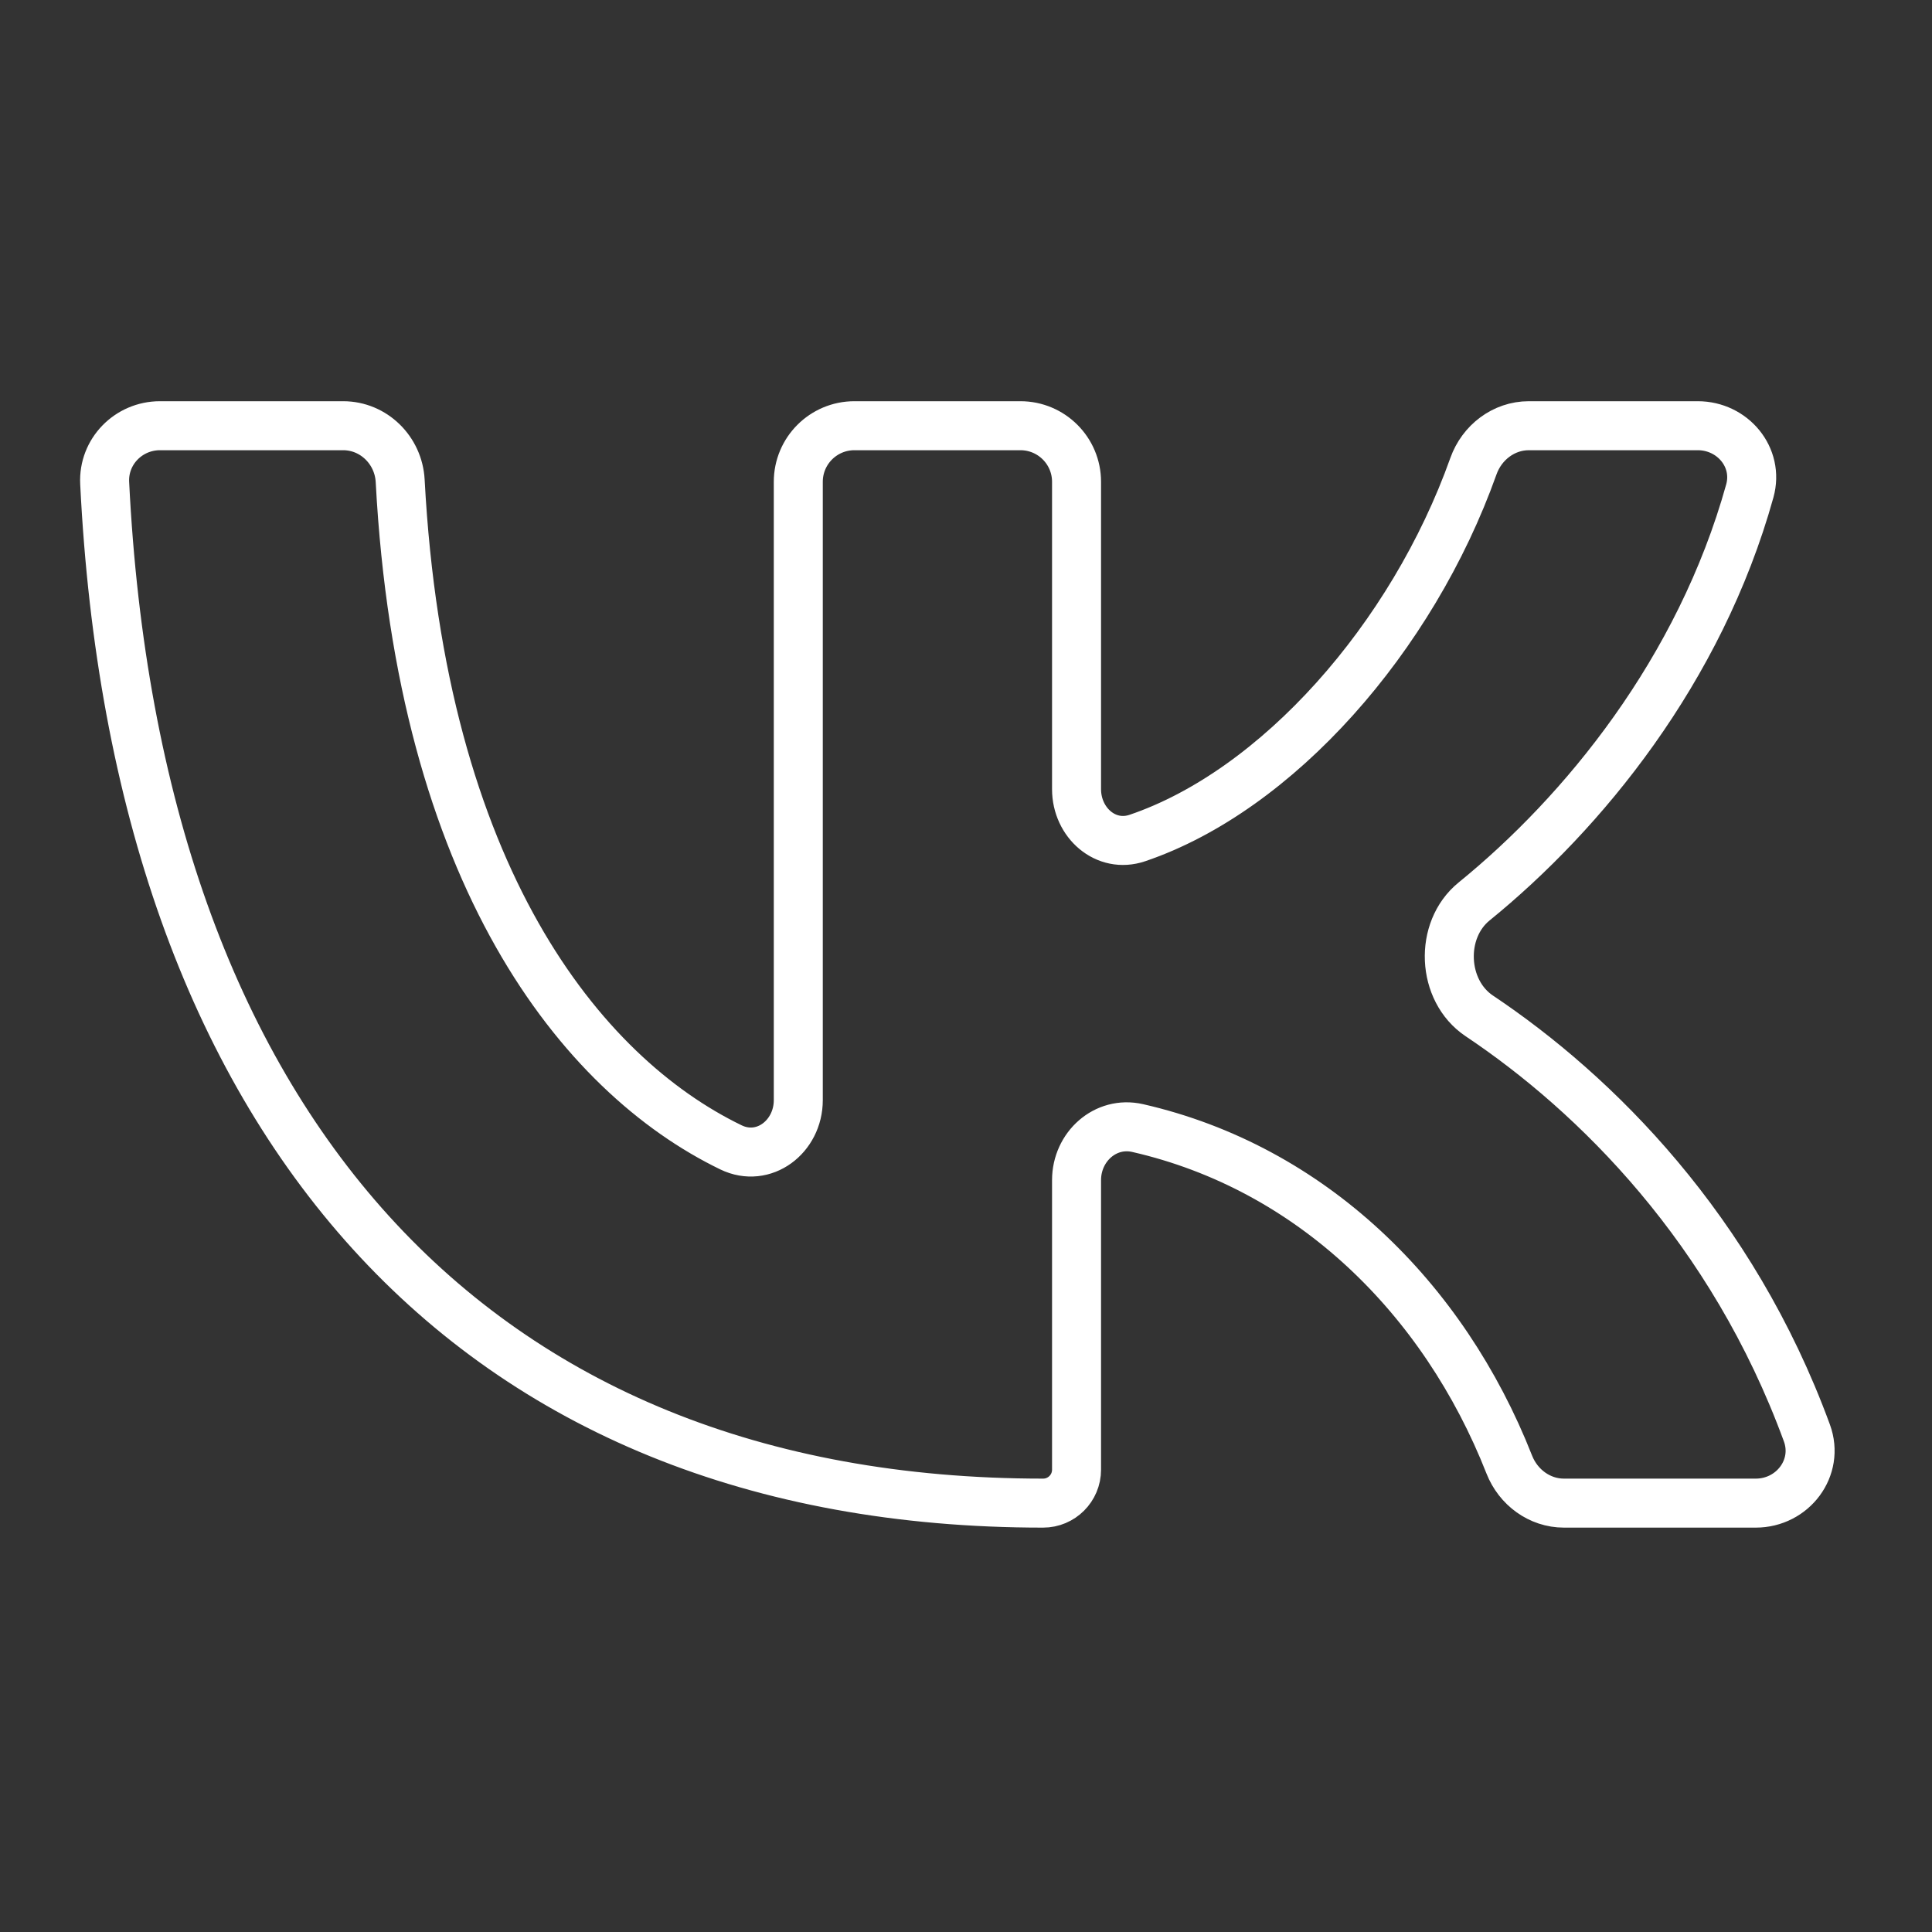
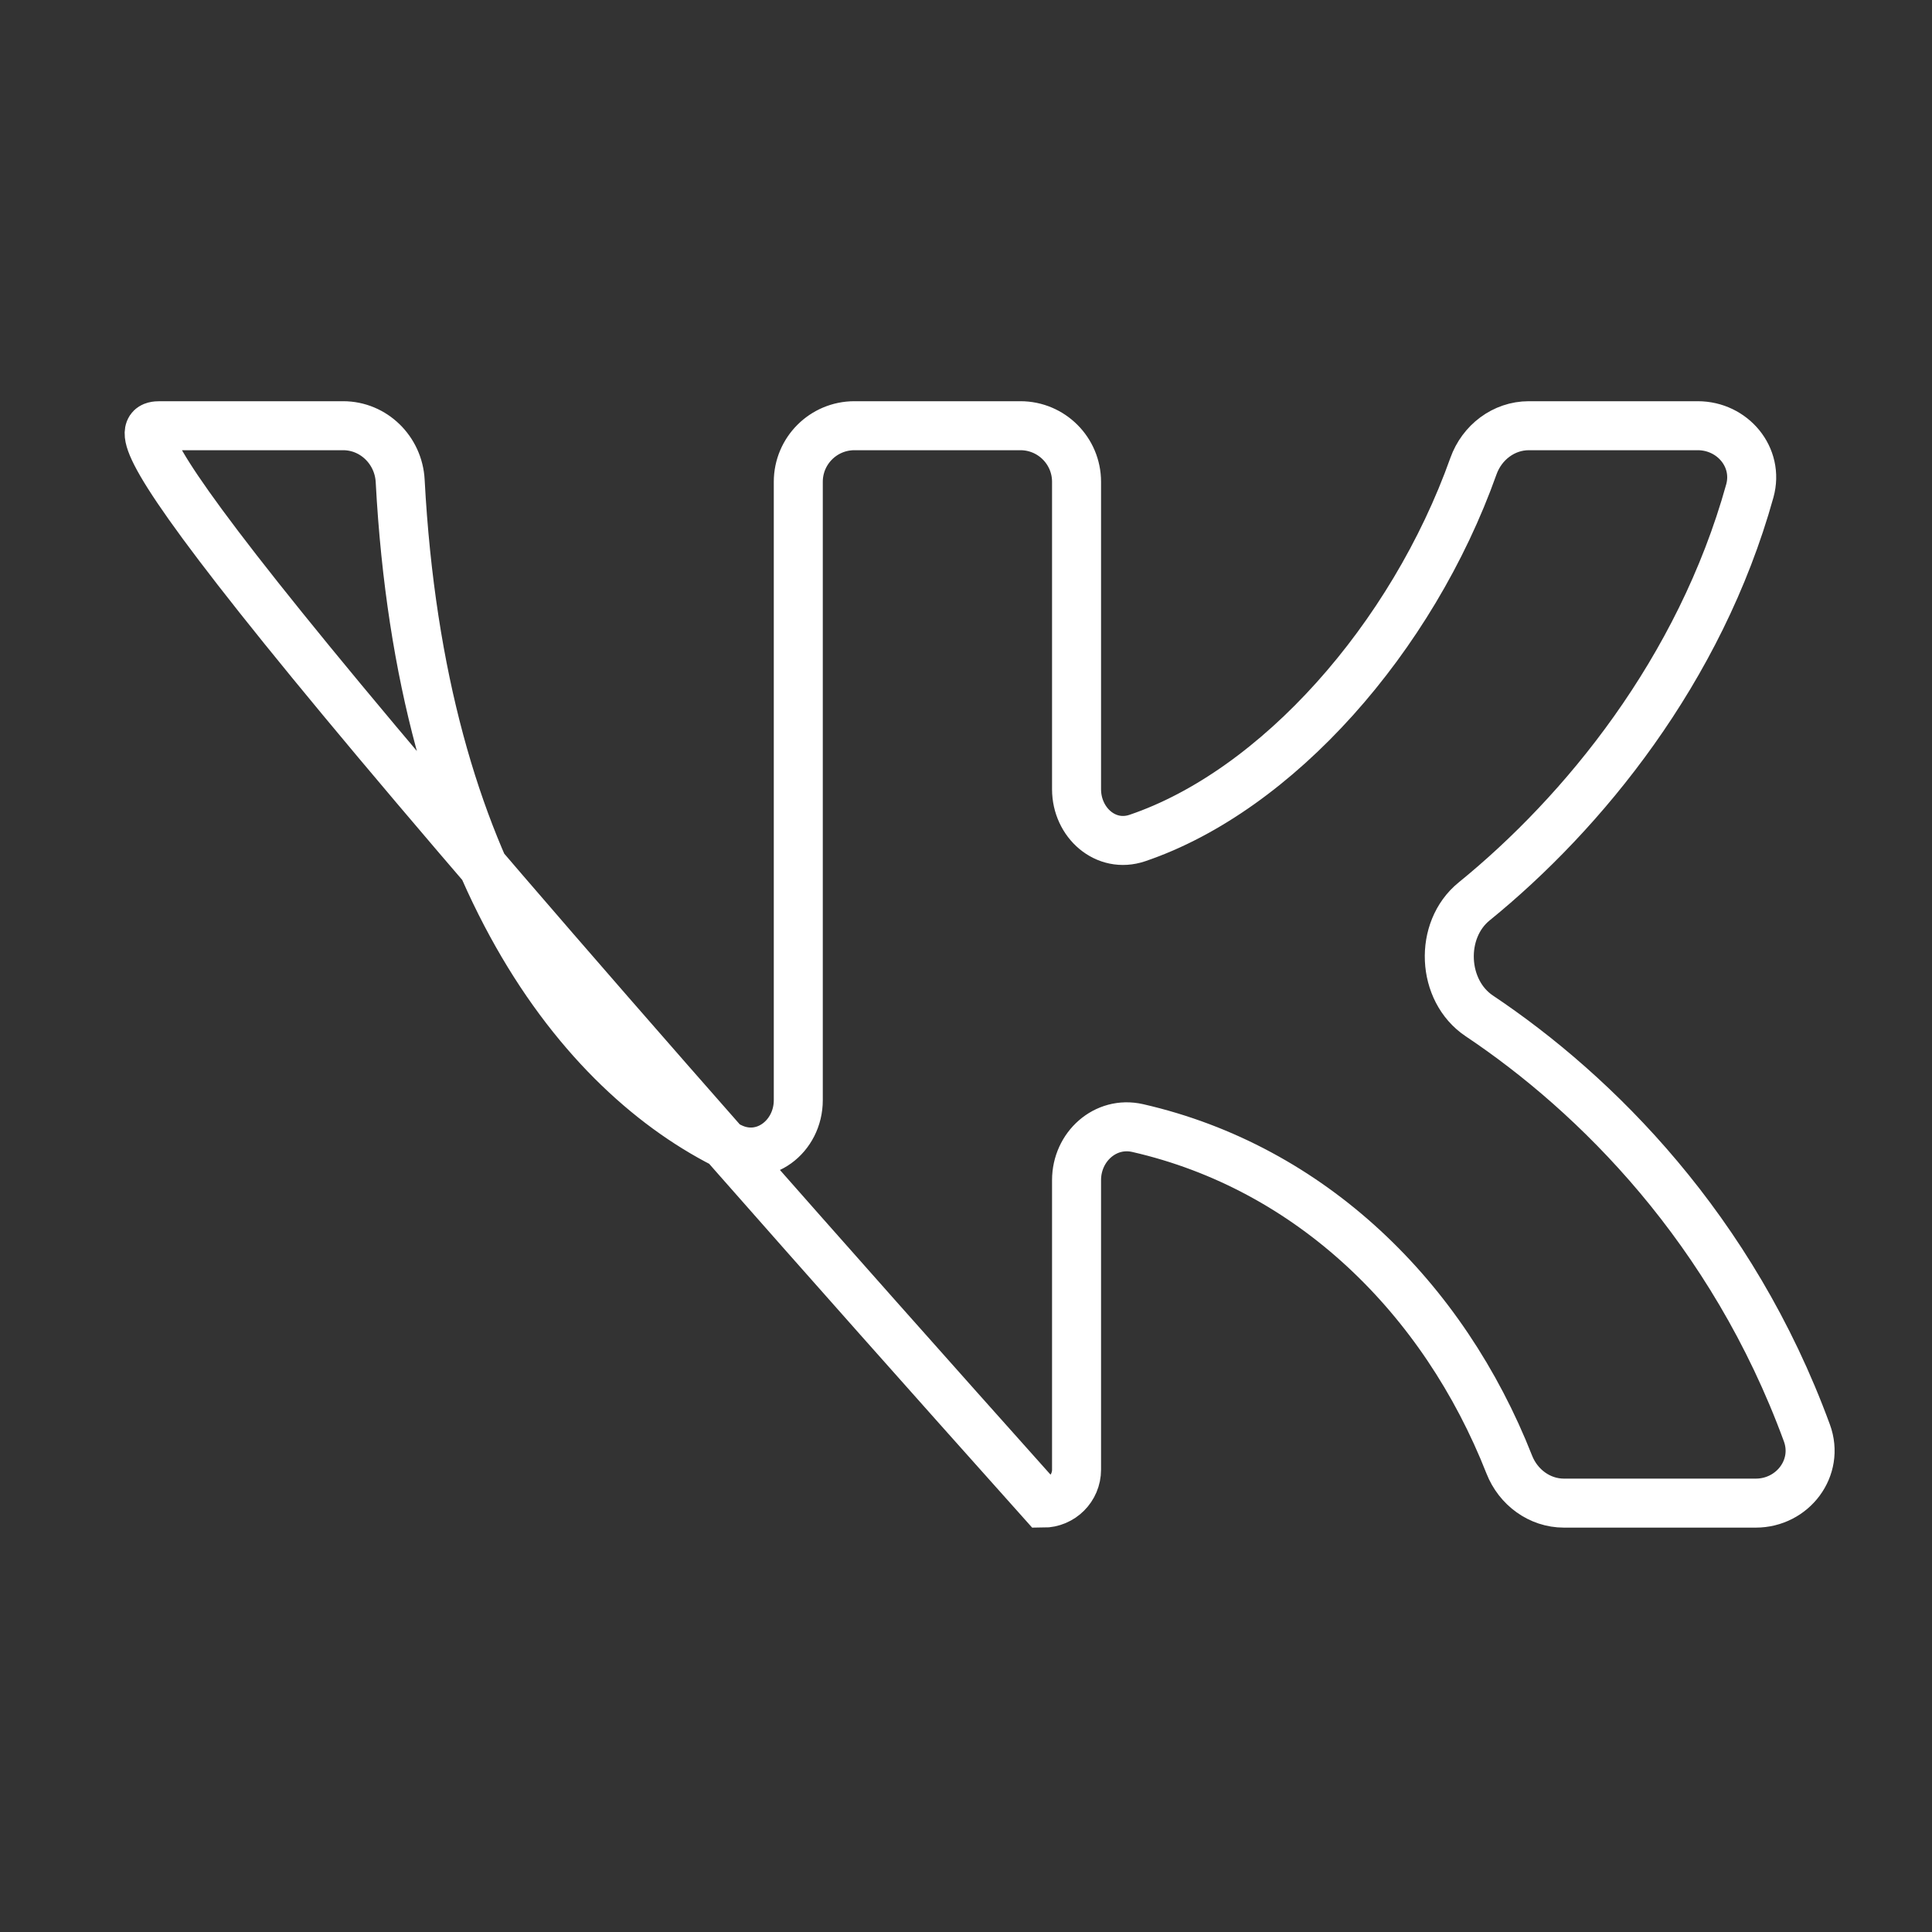
<svg xmlns="http://www.w3.org/2000/svg" width="414" height="414" viewBox="0 0 414 414" fill="none">
  <rect x="0" y="0" width="414" height="414" fill="#333333" stroke="none" />
-   <path d="M223.523 322.098C100.739 322.098 29.191 240.34 22.43 103.506C22.097 96.775 27.539 91.224 34.278 91.224H73.532C80.081 91.224 85.402 96.495 85.751 103.035C90.255 187.582 124.423 230.255 156.628 245.859C163.669 249.27 171.062 243.57 171.062 235.747V103.249C171.062 96.607 176.446 91.224 183.087 91.224H218.665C225.306 91.224 230.689 96.607 230.689 103.249V169.122C230.689 176.272 236.95 181.872 243.722 179.576C273.627 169.437 302.602 136.765 315.737 99.886C317.543 94.818 322.22 91.224 327.601 91.224H363.802C371.278 91.224 376.964 97.995 374.96 105.197C364.248 143.692 339.227 174.201 315.879 193.172C308.339 199.298 308.915 212.294 316.992 217.693C341.985 234.403 371.163 263.344 387.193 307.066C389.925 314.518 384.165 322.098 376.227 322.098H335.133C329.908 322.098 325.331 318.702 323.419 313.839C309.361 278.083 280.902 250.211 243.791 241.729C236.858 240.145 230.689 245.762 230.689 252.874V314.932C230.689 318.89 227.481 322.098 223.523 322.098V322.098Z" stroke="white" stroke-width="10.5" />
+   <path d="M223.523 322.098C22.097 96.775 27.539 91.224 34.278 91.224H73.532C80.081 91.224 85.402 96.495 85.751 103.035C90.255 187.582 124.423 230.255 156.628 245.859C163.669 249.27 171.062 243.57 171.062 235.747V103.249C171.062 96.607 176.446 91.224 183.087 91.224H218.665C225.306 91.224 230.689 96.607 230.689 103.249V169.122C230.689 176.272 236.95 181.872 243.722 179.576C273.627 169.437 302.602 136.765 315.737 99.886C317.543 94.818 322.22 91.224 327.601 91.224H363.802C371.278 91.224 376.964 97.995 374.96 105.197C364.248 143.692 339.227 174.201 315.879 193.172C308.339 199.298 308.915 212.294 316.992 217.693C341.985 234.403 371.163 263.344 387.193 307.066C389.925 314.518 384.165 322.098 376.227 322.098H335.133C329.908 322.098 325.331 318.702 323.419 313.839C309.361 278.083 280.902 250.211 243.791 241.729C236.858 240.145 230.689 245.762 230.689 252.874V314.932C230.689 318.89 227.481 322.098 223.523 322.098V322.098Z" stroke="white" stroke-width="10.5" />
</svg>